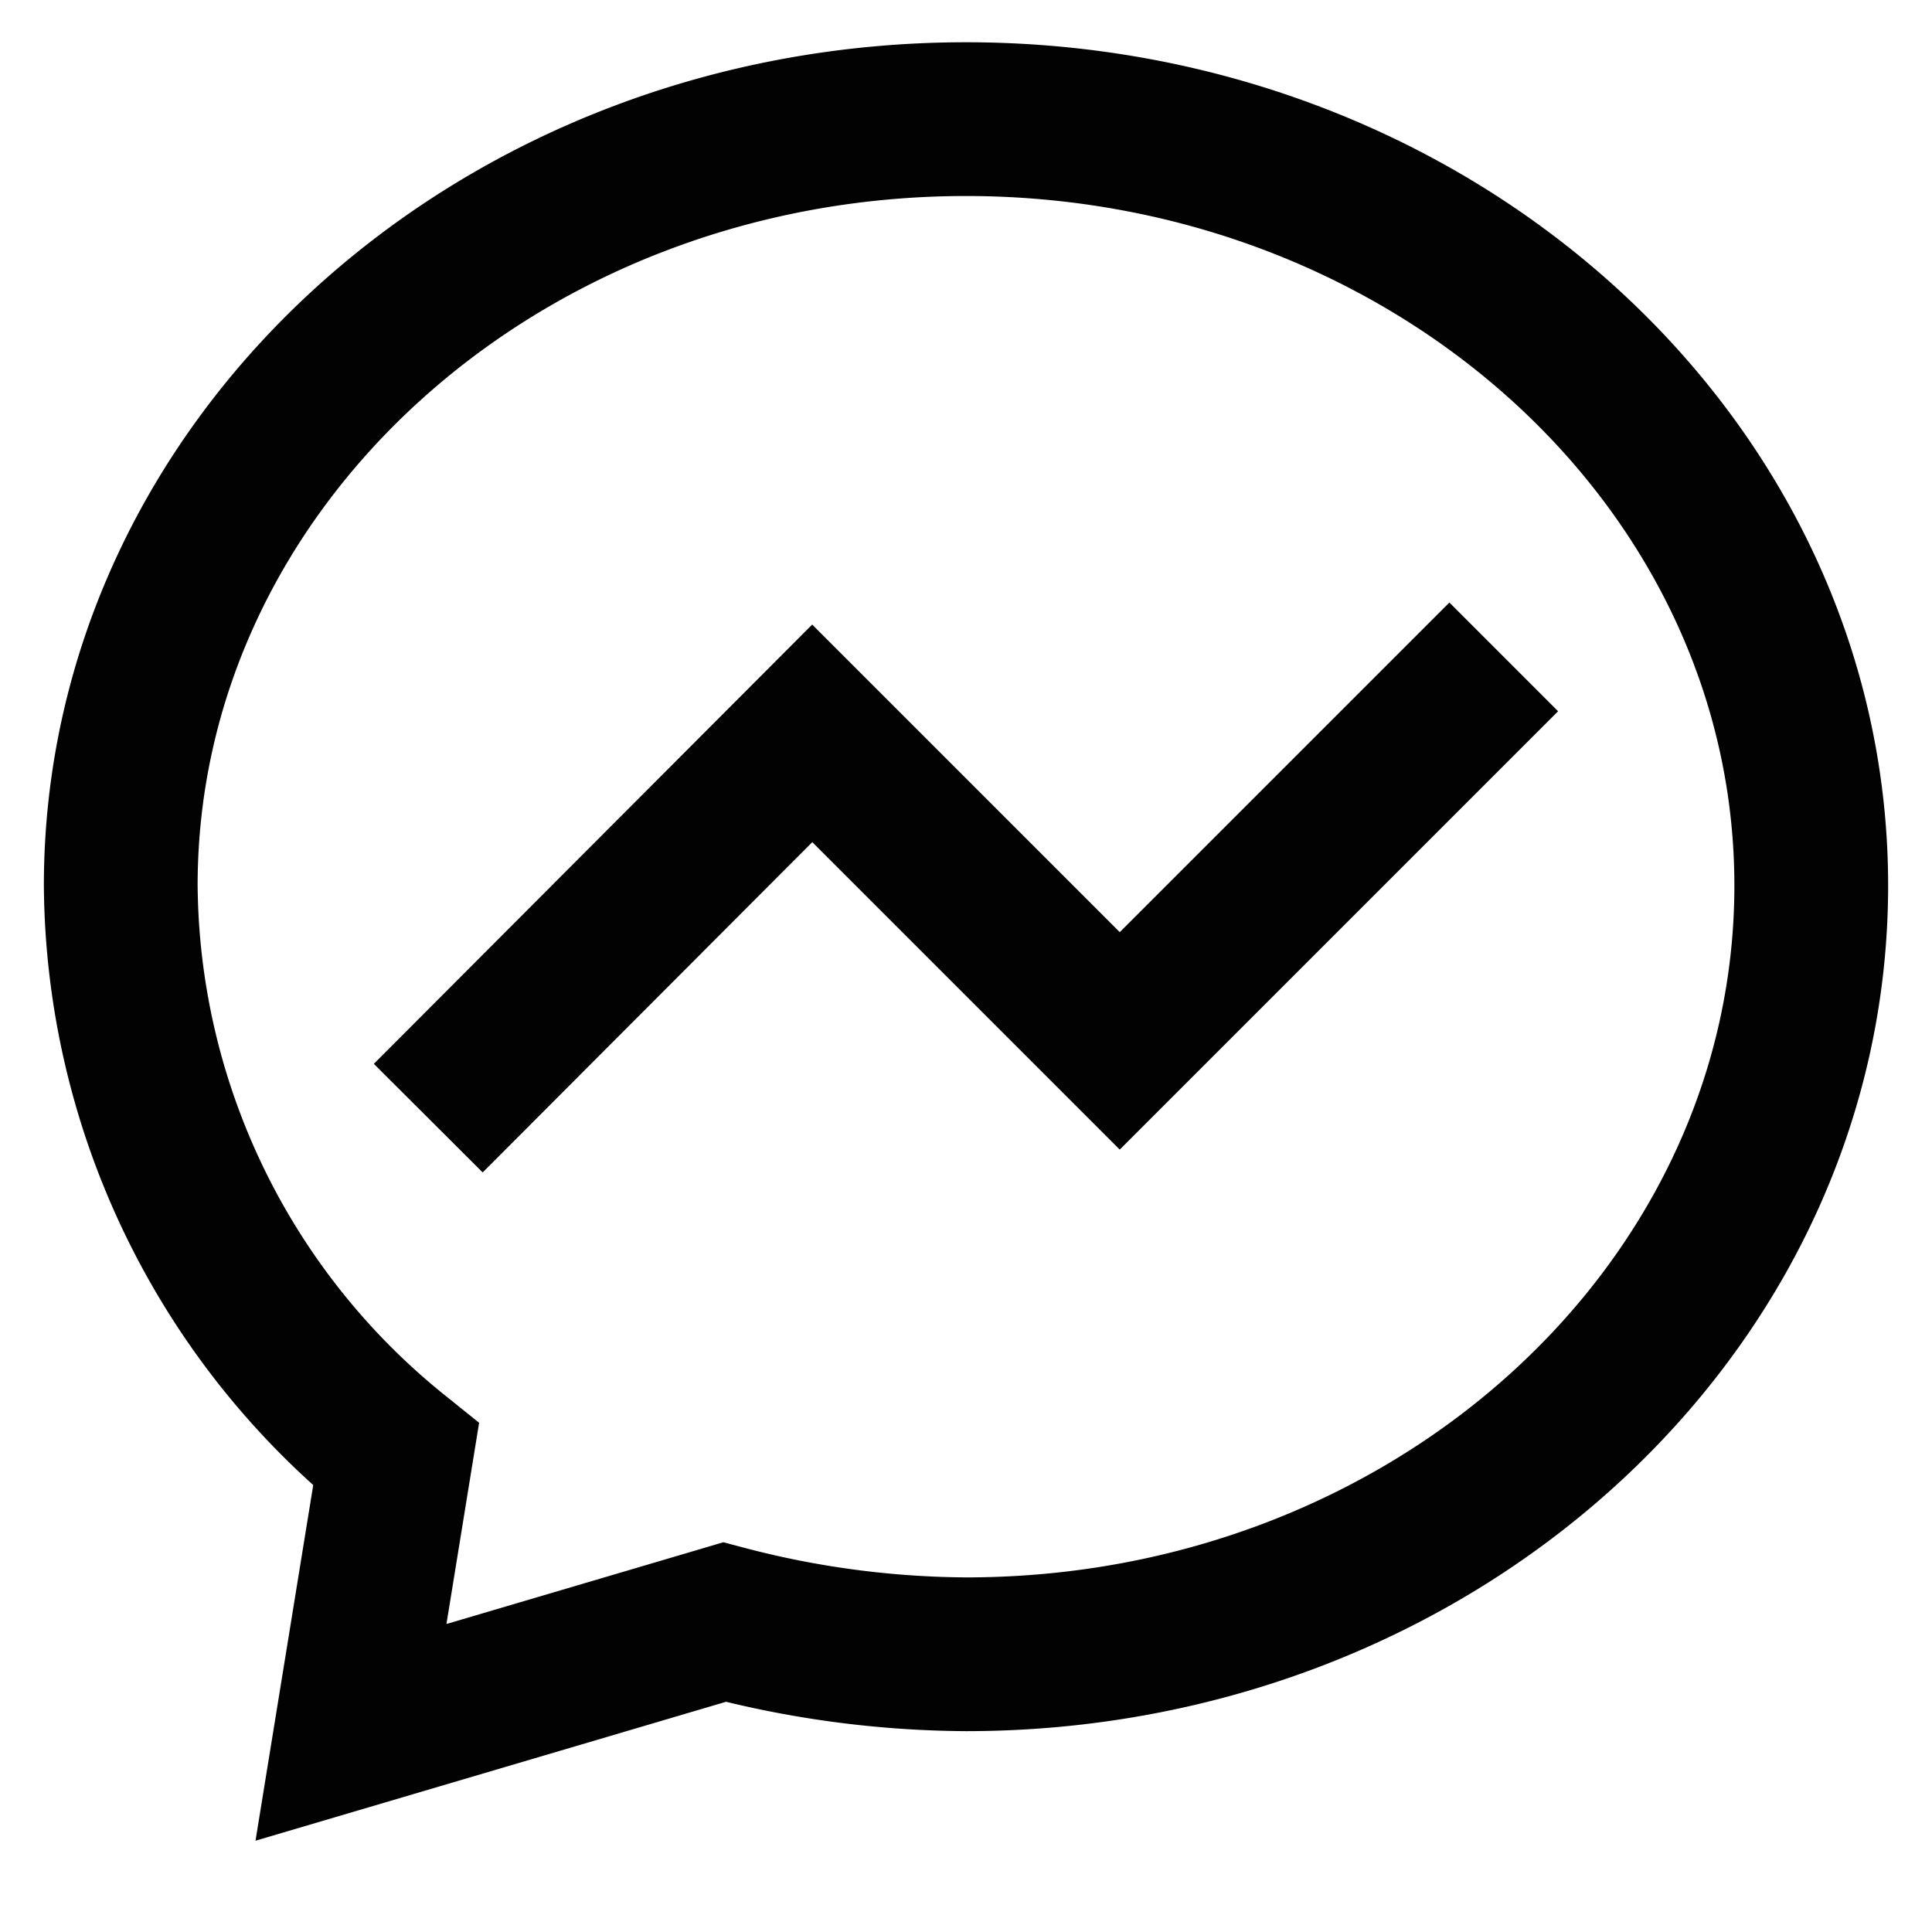
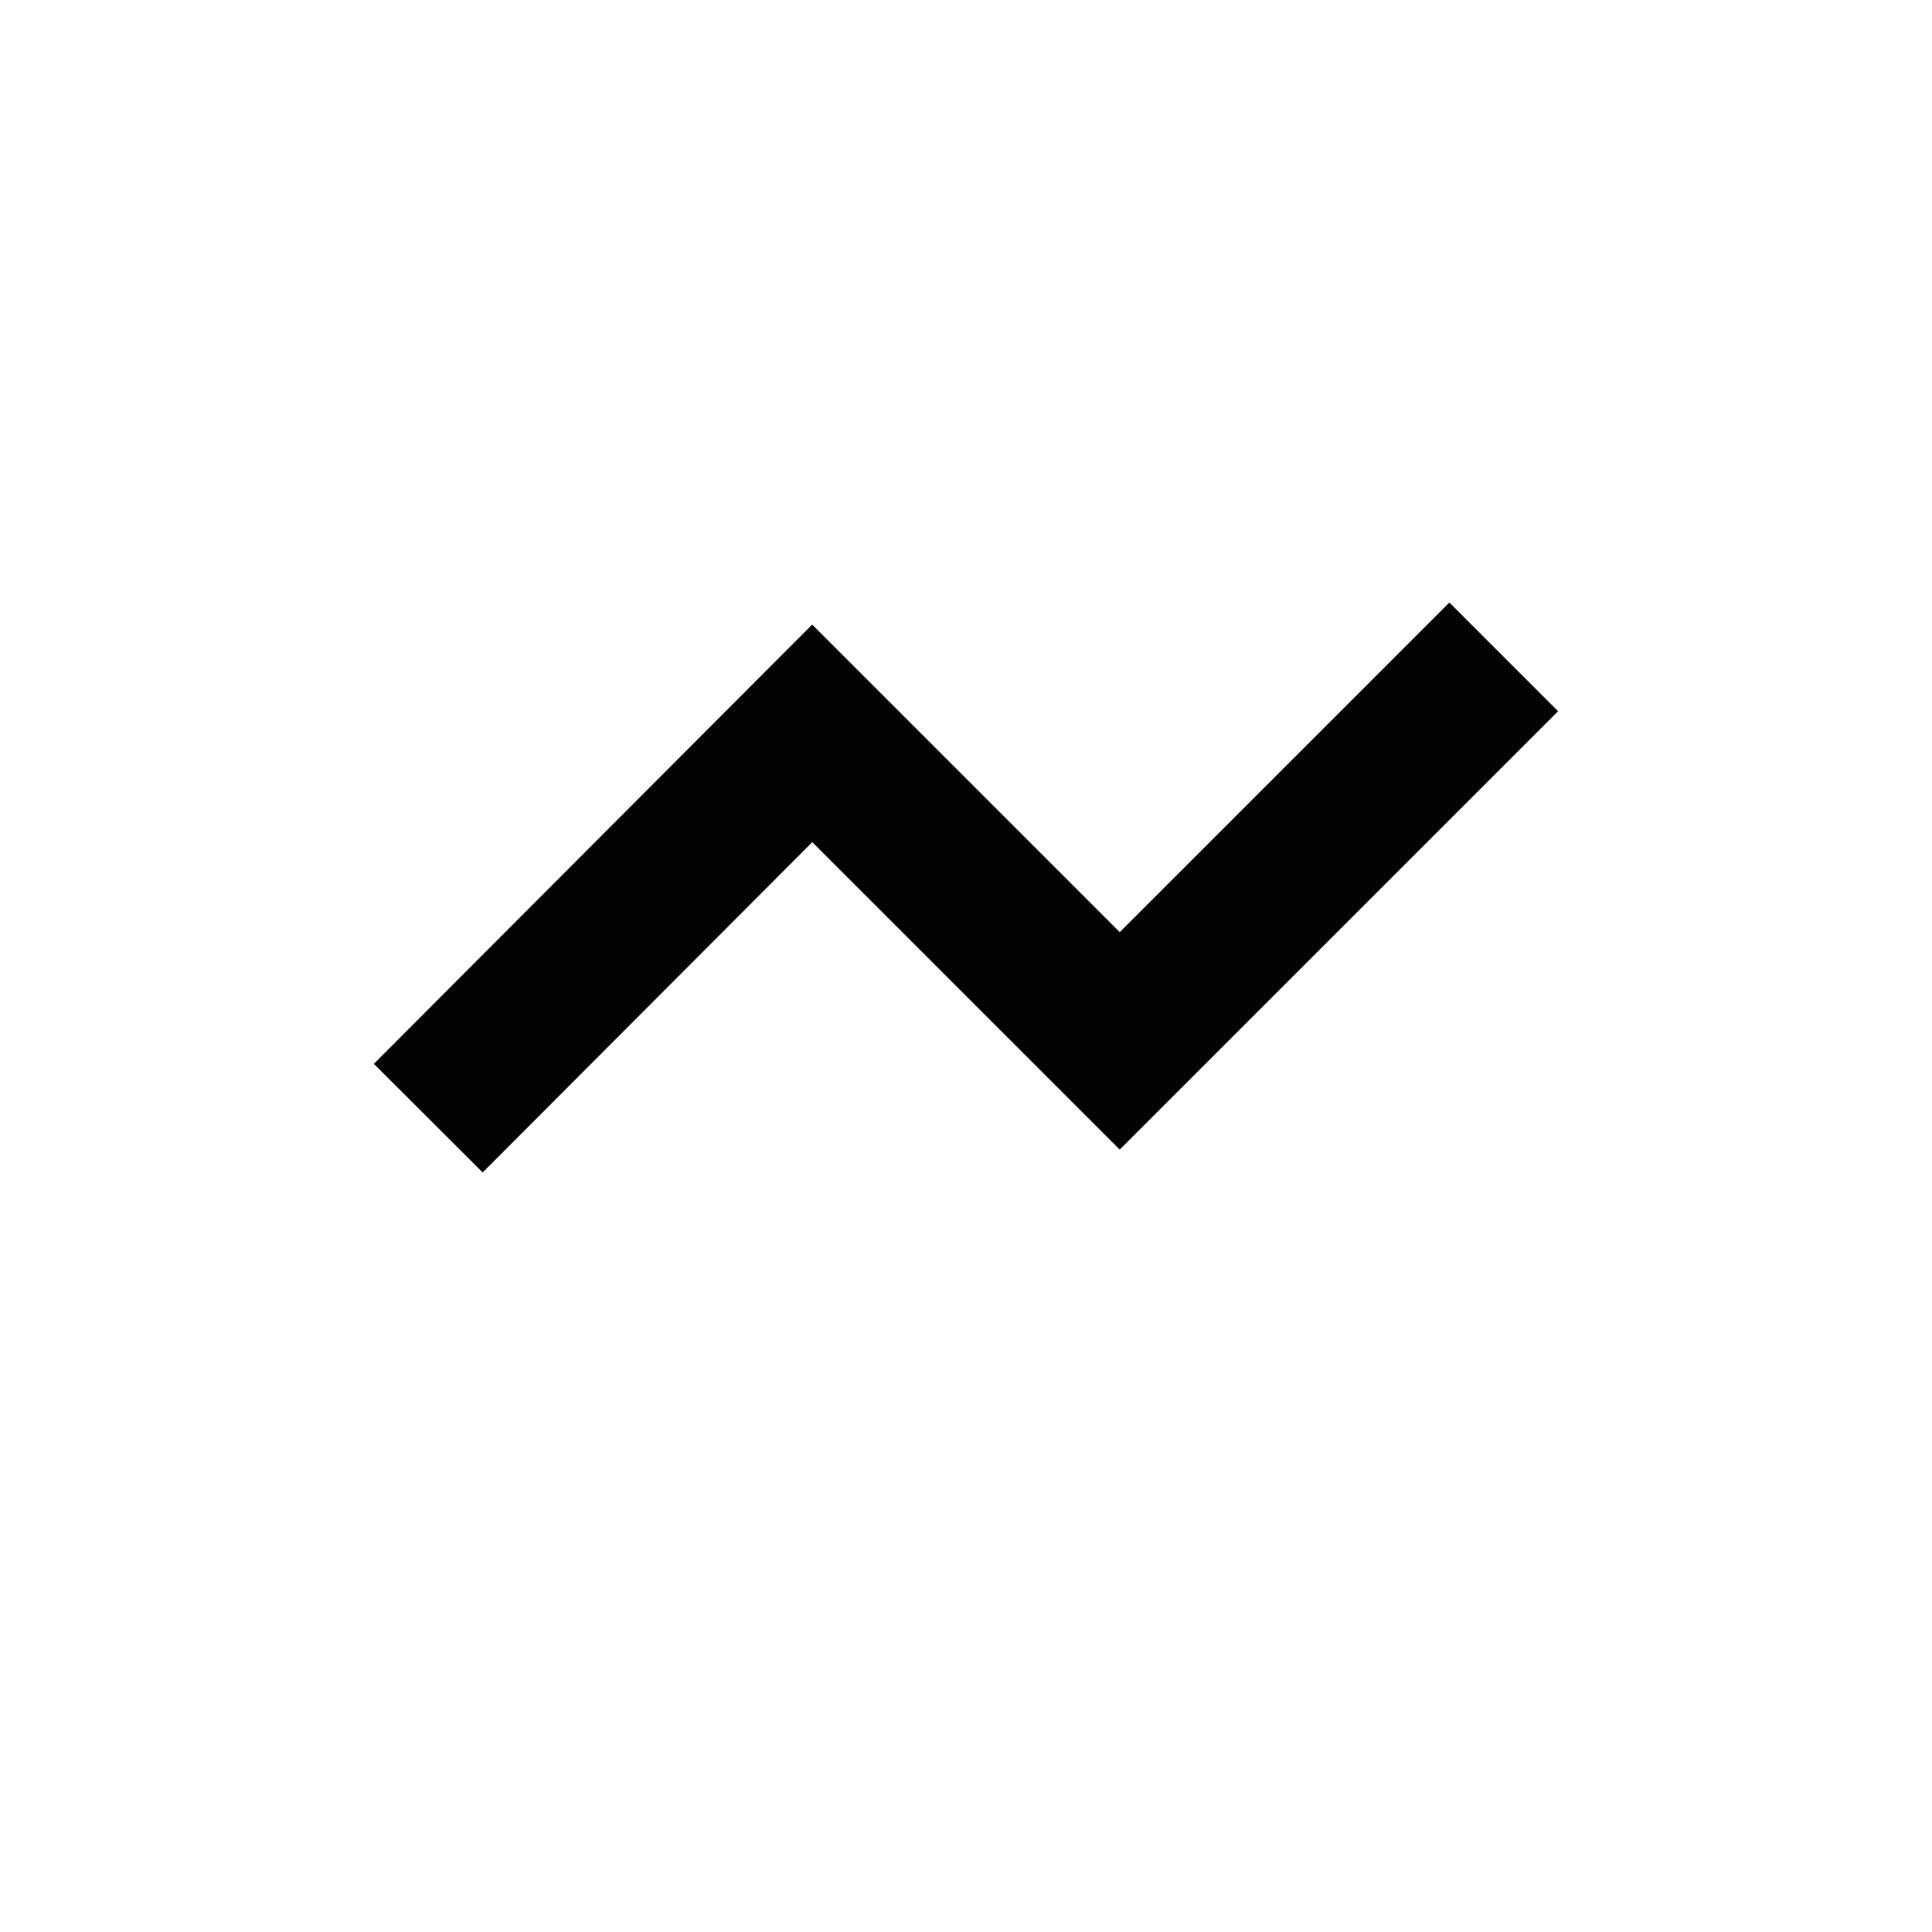
<svg xmlns="http://www.w3.org/2000/svg" width="800px" height="800px" viewBox="0 0 24 24" id="Layer_1" data-name="Layer 1">
  <defs>
    <style>.cls-1{fill:none;stroke:#020202;stroke-miterlimit:10;stroke-width:1.91px;}</style>
  </defs>
-   <path class="cls-1" d="M22.5,11c0,5.27-4.7,9.55-10.5,9.55a12,12,0,0,1-3-.4L4.36,21.52l.56-3.45A9.16,9.16,0,0,1,1.5,11C1.5,5.75,6.2,1.48,12,1.48S22.5,5.75,22.5,11Z" />
  <polyline class="cls-1" points="5.32 13.89 10.09 9.11 13.91 12.93 18.68 8.16" />
</svg>